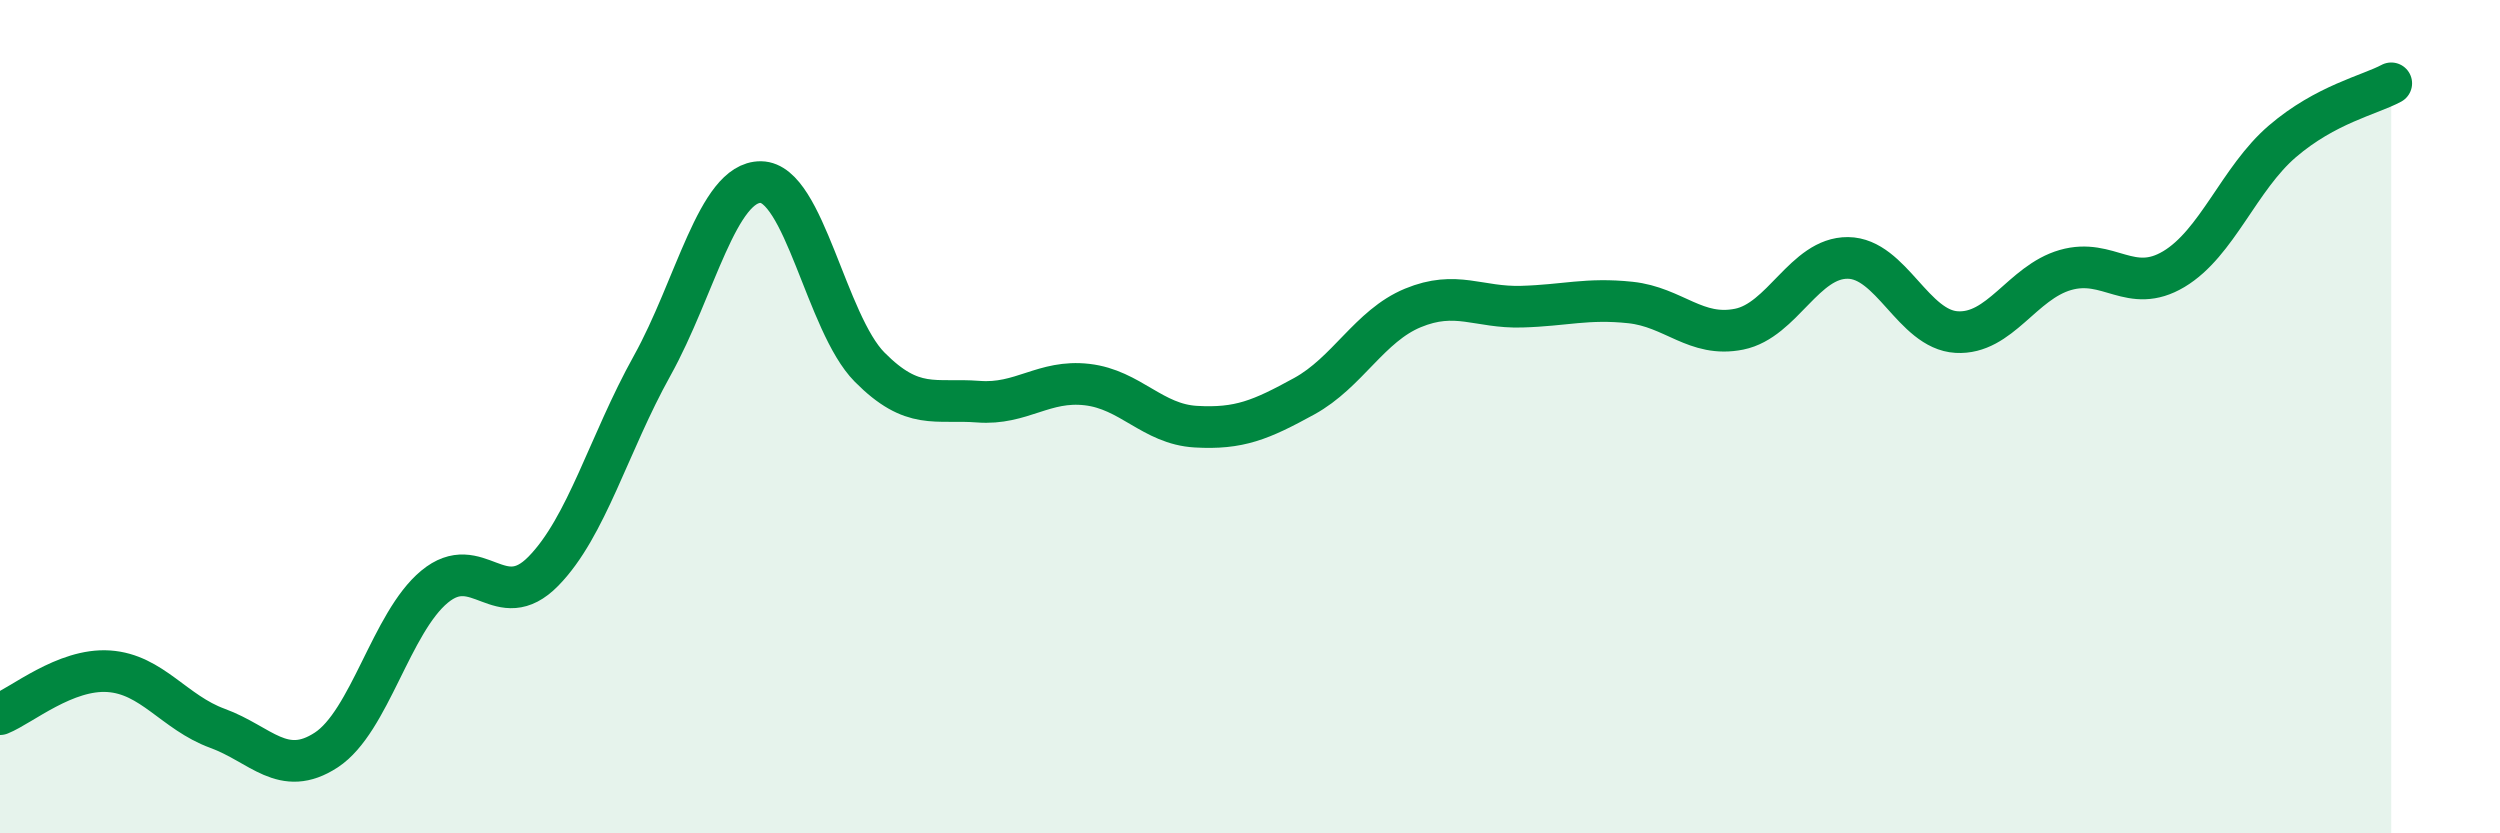
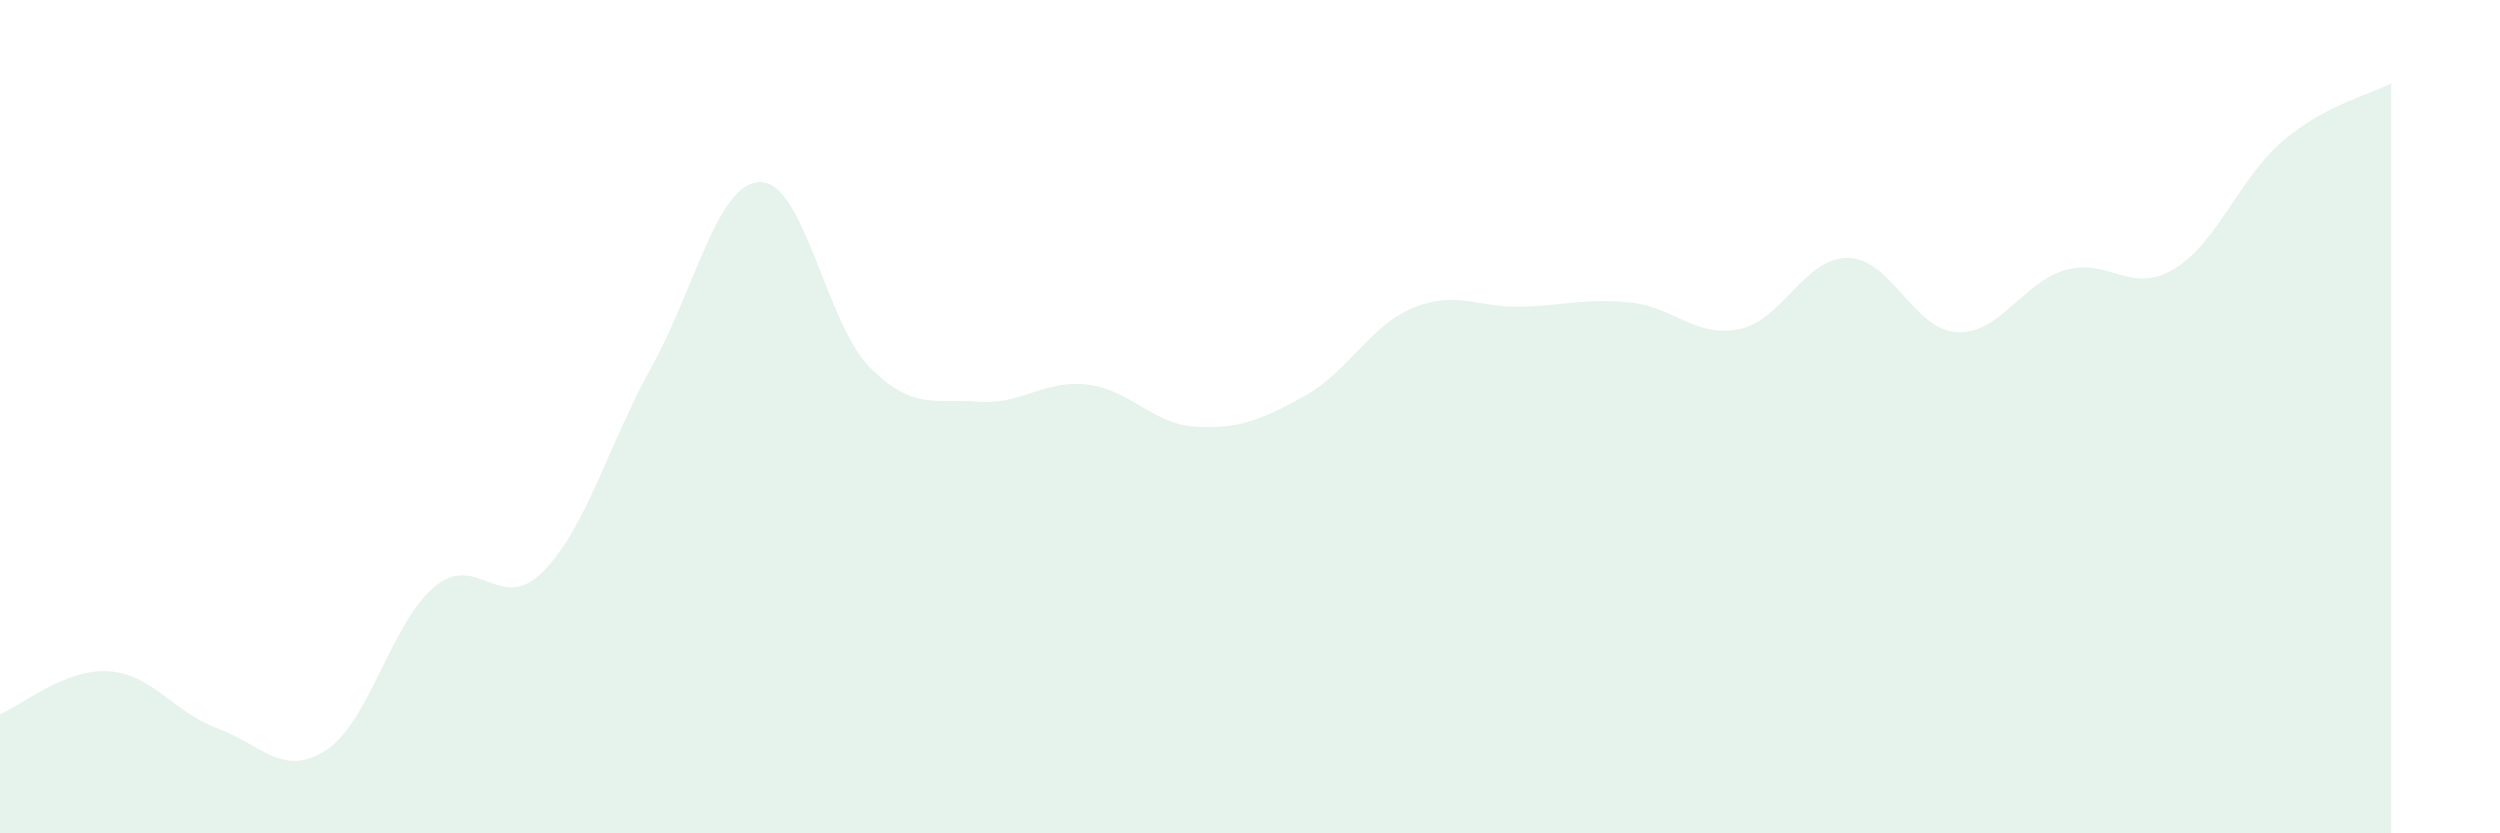
<svg xmlns="http://www.w3.org/2000/svg" width="60" height="20" viewBox="0 0 60 20">
  <path d="M 0,17.14 C 0.52,16.93 1.57,16.04 2.61,16.11 C 3.65,16.18 4.18,17.1 5.22,17.48 C 6.26,17.86 6.79,18.68 7.83,18 C 8.87,17.32 9.39,14.94 10.43,14.08 C 11.47,13.22 12,14.77 13.04,13.71 C 14.08,12.65 14.61,10.65 15.65,8.78 C 16.69,6.91 17.22,4.36 18.26,4.37 C 19.3,4.38 19.83,7.76 20.87,8.81 C 21.91,9.86 22.44,9.56 23.48,9.64 C 24.52,9.72 25.05,9.11 26.09,9.23 C 27.13,9.35 27.66,10.18 28.7,10.24 C 29.74,10.3 30.26,10.08 31.3,9.51 C 32.34,8.94 32.87,7.82 33.91,7.39 C 34.95,6.96 35.48,7.39 36.52,7.36 C 37.56,7.33 38.09,7.15 39.13,7.26 C 40.17,7.37 40.7,8.11 41.74,7.9 C 42.78,7.69 43.31,6.18 44.35,6.19 C 45.39,6.2 45.92,7.91 46.96,7.97 C 48,8.03 48.53,6.78 49.57,6.48 C 50.61,6.18 51.13,7.08 52.17,6.46 C 53.21,5.84 53.74,4.28 54.78,3.39 C 55.82,2.5 56.87,2.28 57.39,2L57.39 20L0 20Z" fill="#008740" opacity="0.1" stroke-linecap="round" stroke-linejoin="round" />
-   <path d="M 0,17.14 C 0.52,16.93 1.57,16.04 2.61,16.11 C 3.65,16.18 4.18,17.1 5.22,17.48 C 6.26,17.86 6.79,18.68 7.83,18 C 8.87,17.32 9.39,14.94 10.43,14.08 C 11.47,13.22 12,14.77 13.04,13.71 C 14.08,12.65 14.61,10.65 15.65,8.78 C 16.69,6.91 17.22,4.36 18.26,4.37 C 19.3,4.38 19.83,7.76 20.87,8.81 C 21.91,9.86 22.44,9.56 23.48,9.64 C 24.52,9.72 25.05,9.11 26.09,9.23 C 27.13,9.35 27.66,10.18 28.7,10.24 C 29.74,10.3 30.26,10.08 31.3,9.51 C 32.34,8.94 32.87,7.82 33.91,7.39 C 34.95,6.96 35.48,7.39 36.52,7.36 C 37.56,7.33 38.09,7.15 39.13,7.26 C 40.17,7.37 40.7,8.11 41.74,7.9 C 42.78,7.69 43.31,6.18 44.35,6.19 C 45.39,6.2 45.92,7.91 46.96,7.97 C 48,8.03 48.53,6.78 49.57,6.48 C 50.61,6.18 51.13,7.08 52.17,6.46 C 53.21,5.84 53.74,4.28 54.78,3.39 C 55.82,2.5 56.87,2.28 57.39,2" stroke="#008740" stroke-width="1" fill="none" stroke-linecap="round" stroke-linejoin="round" />
</svg>